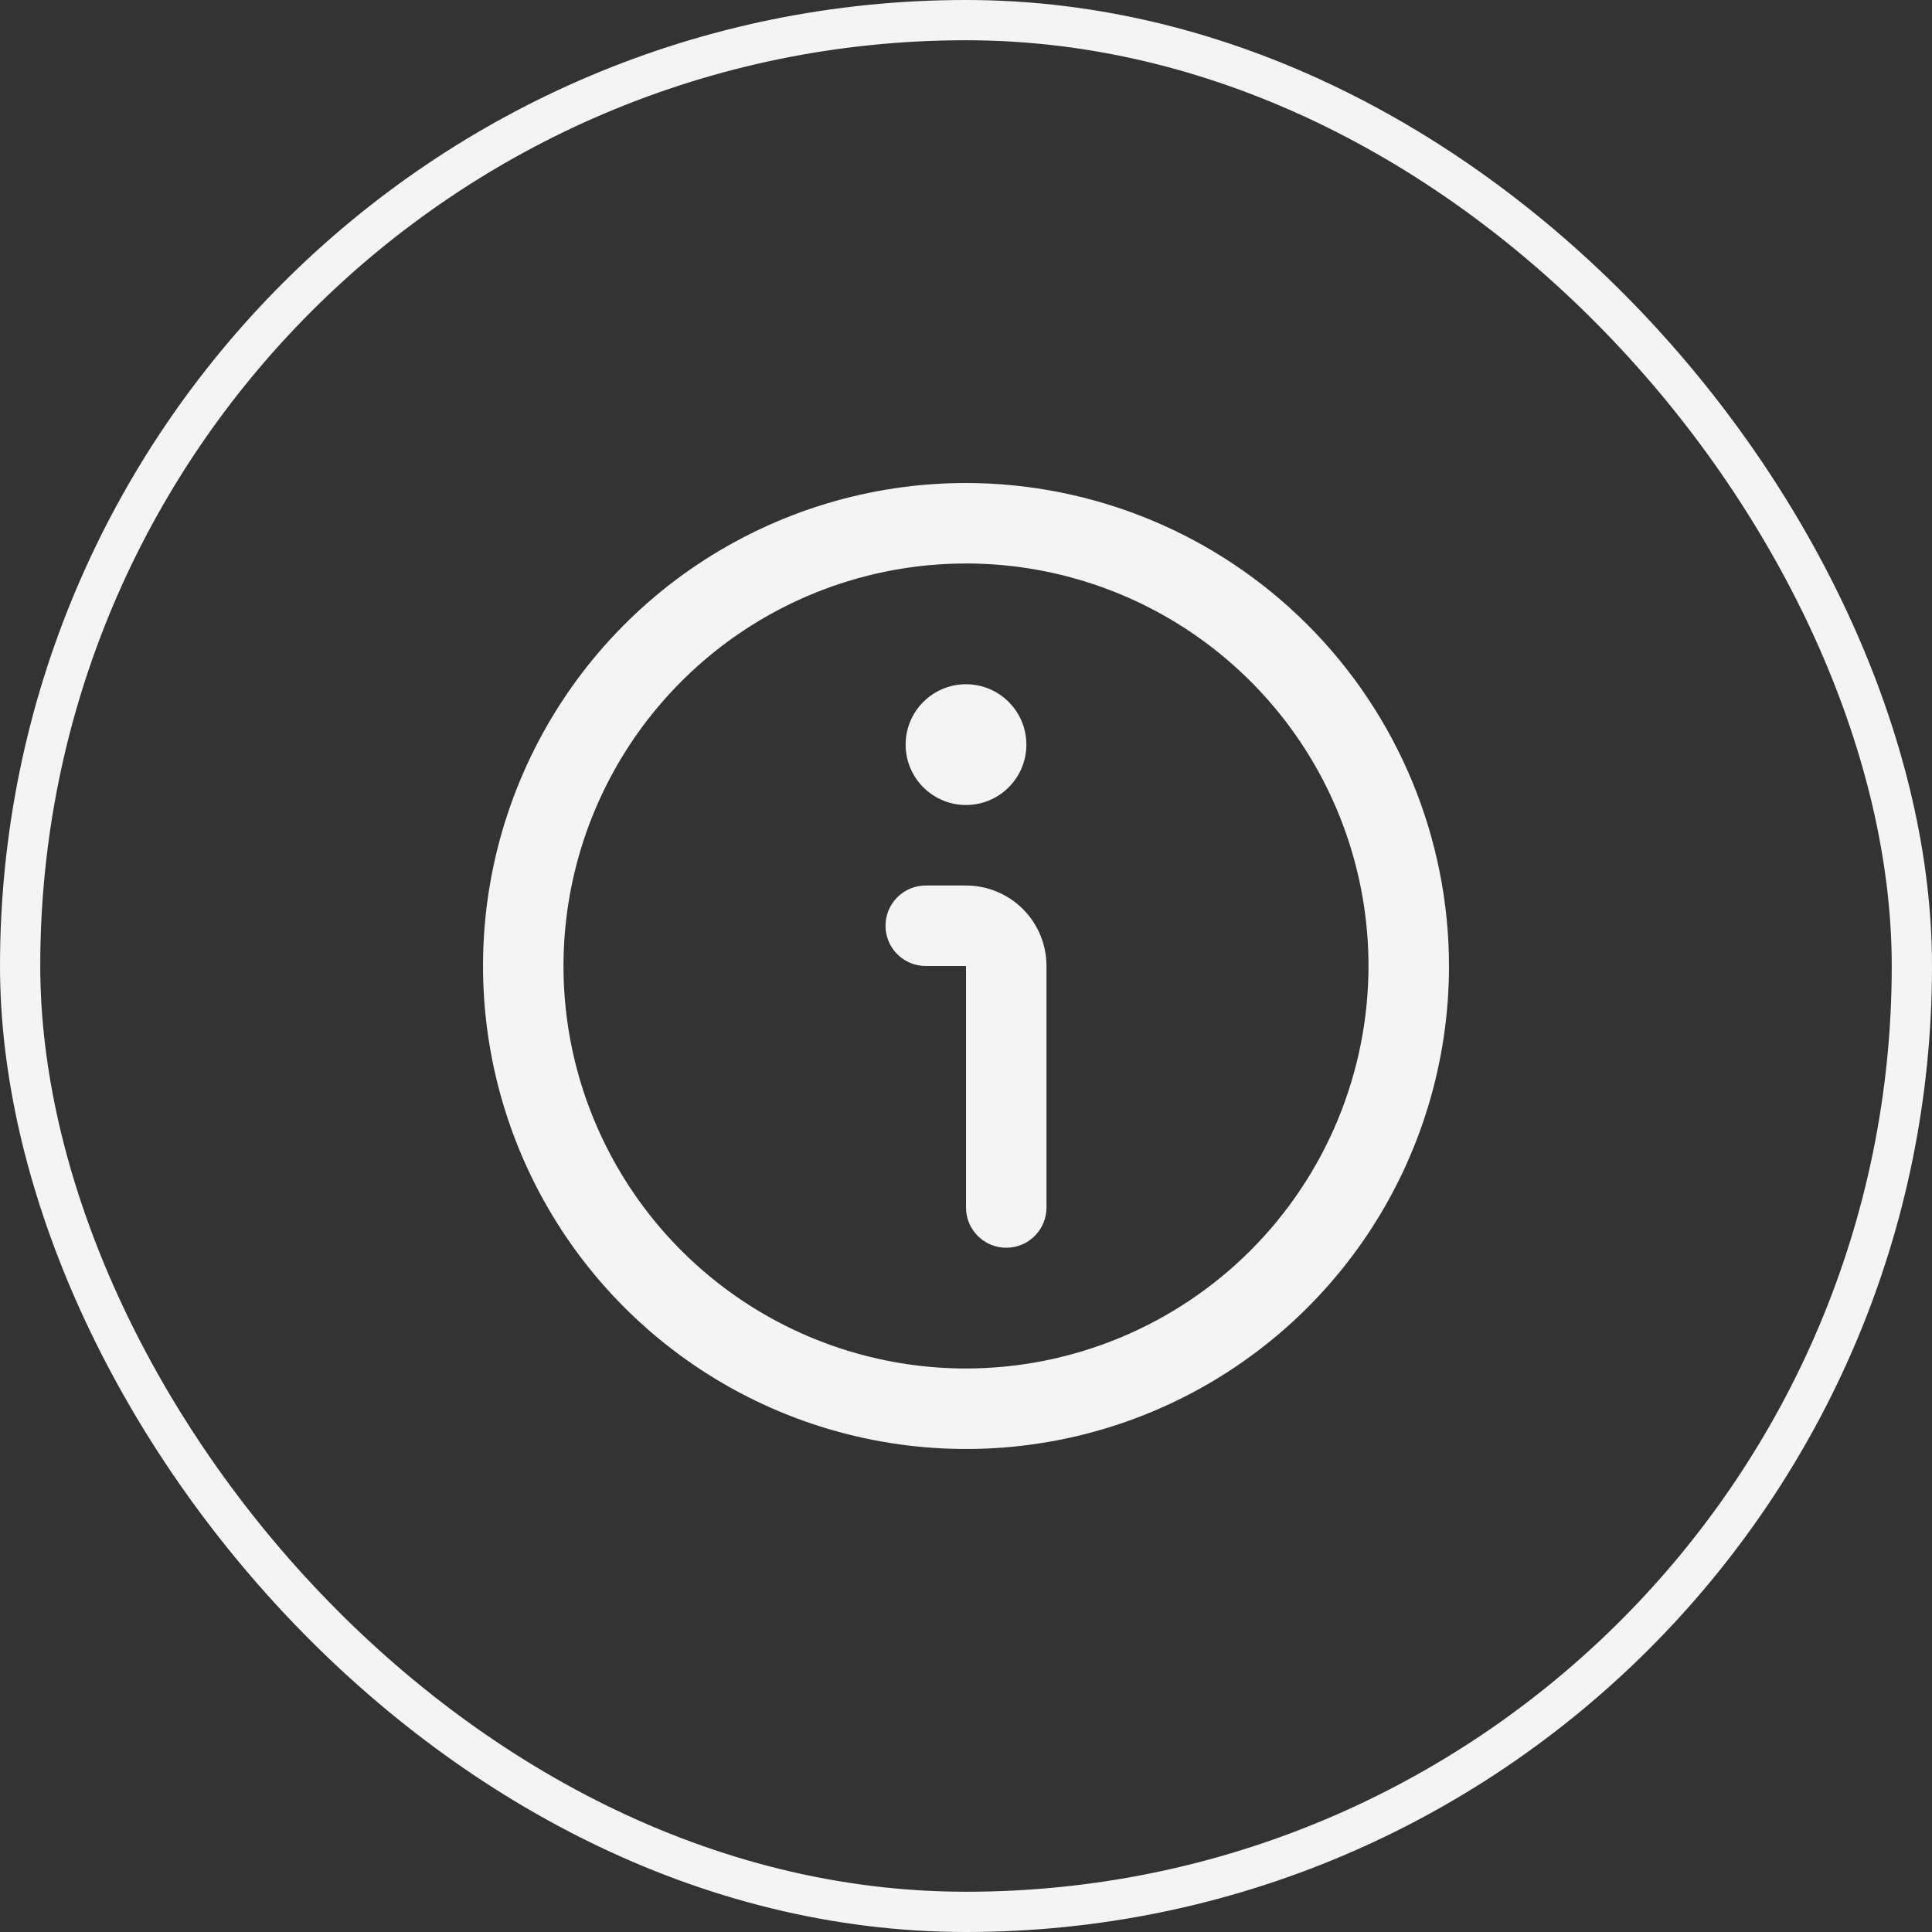
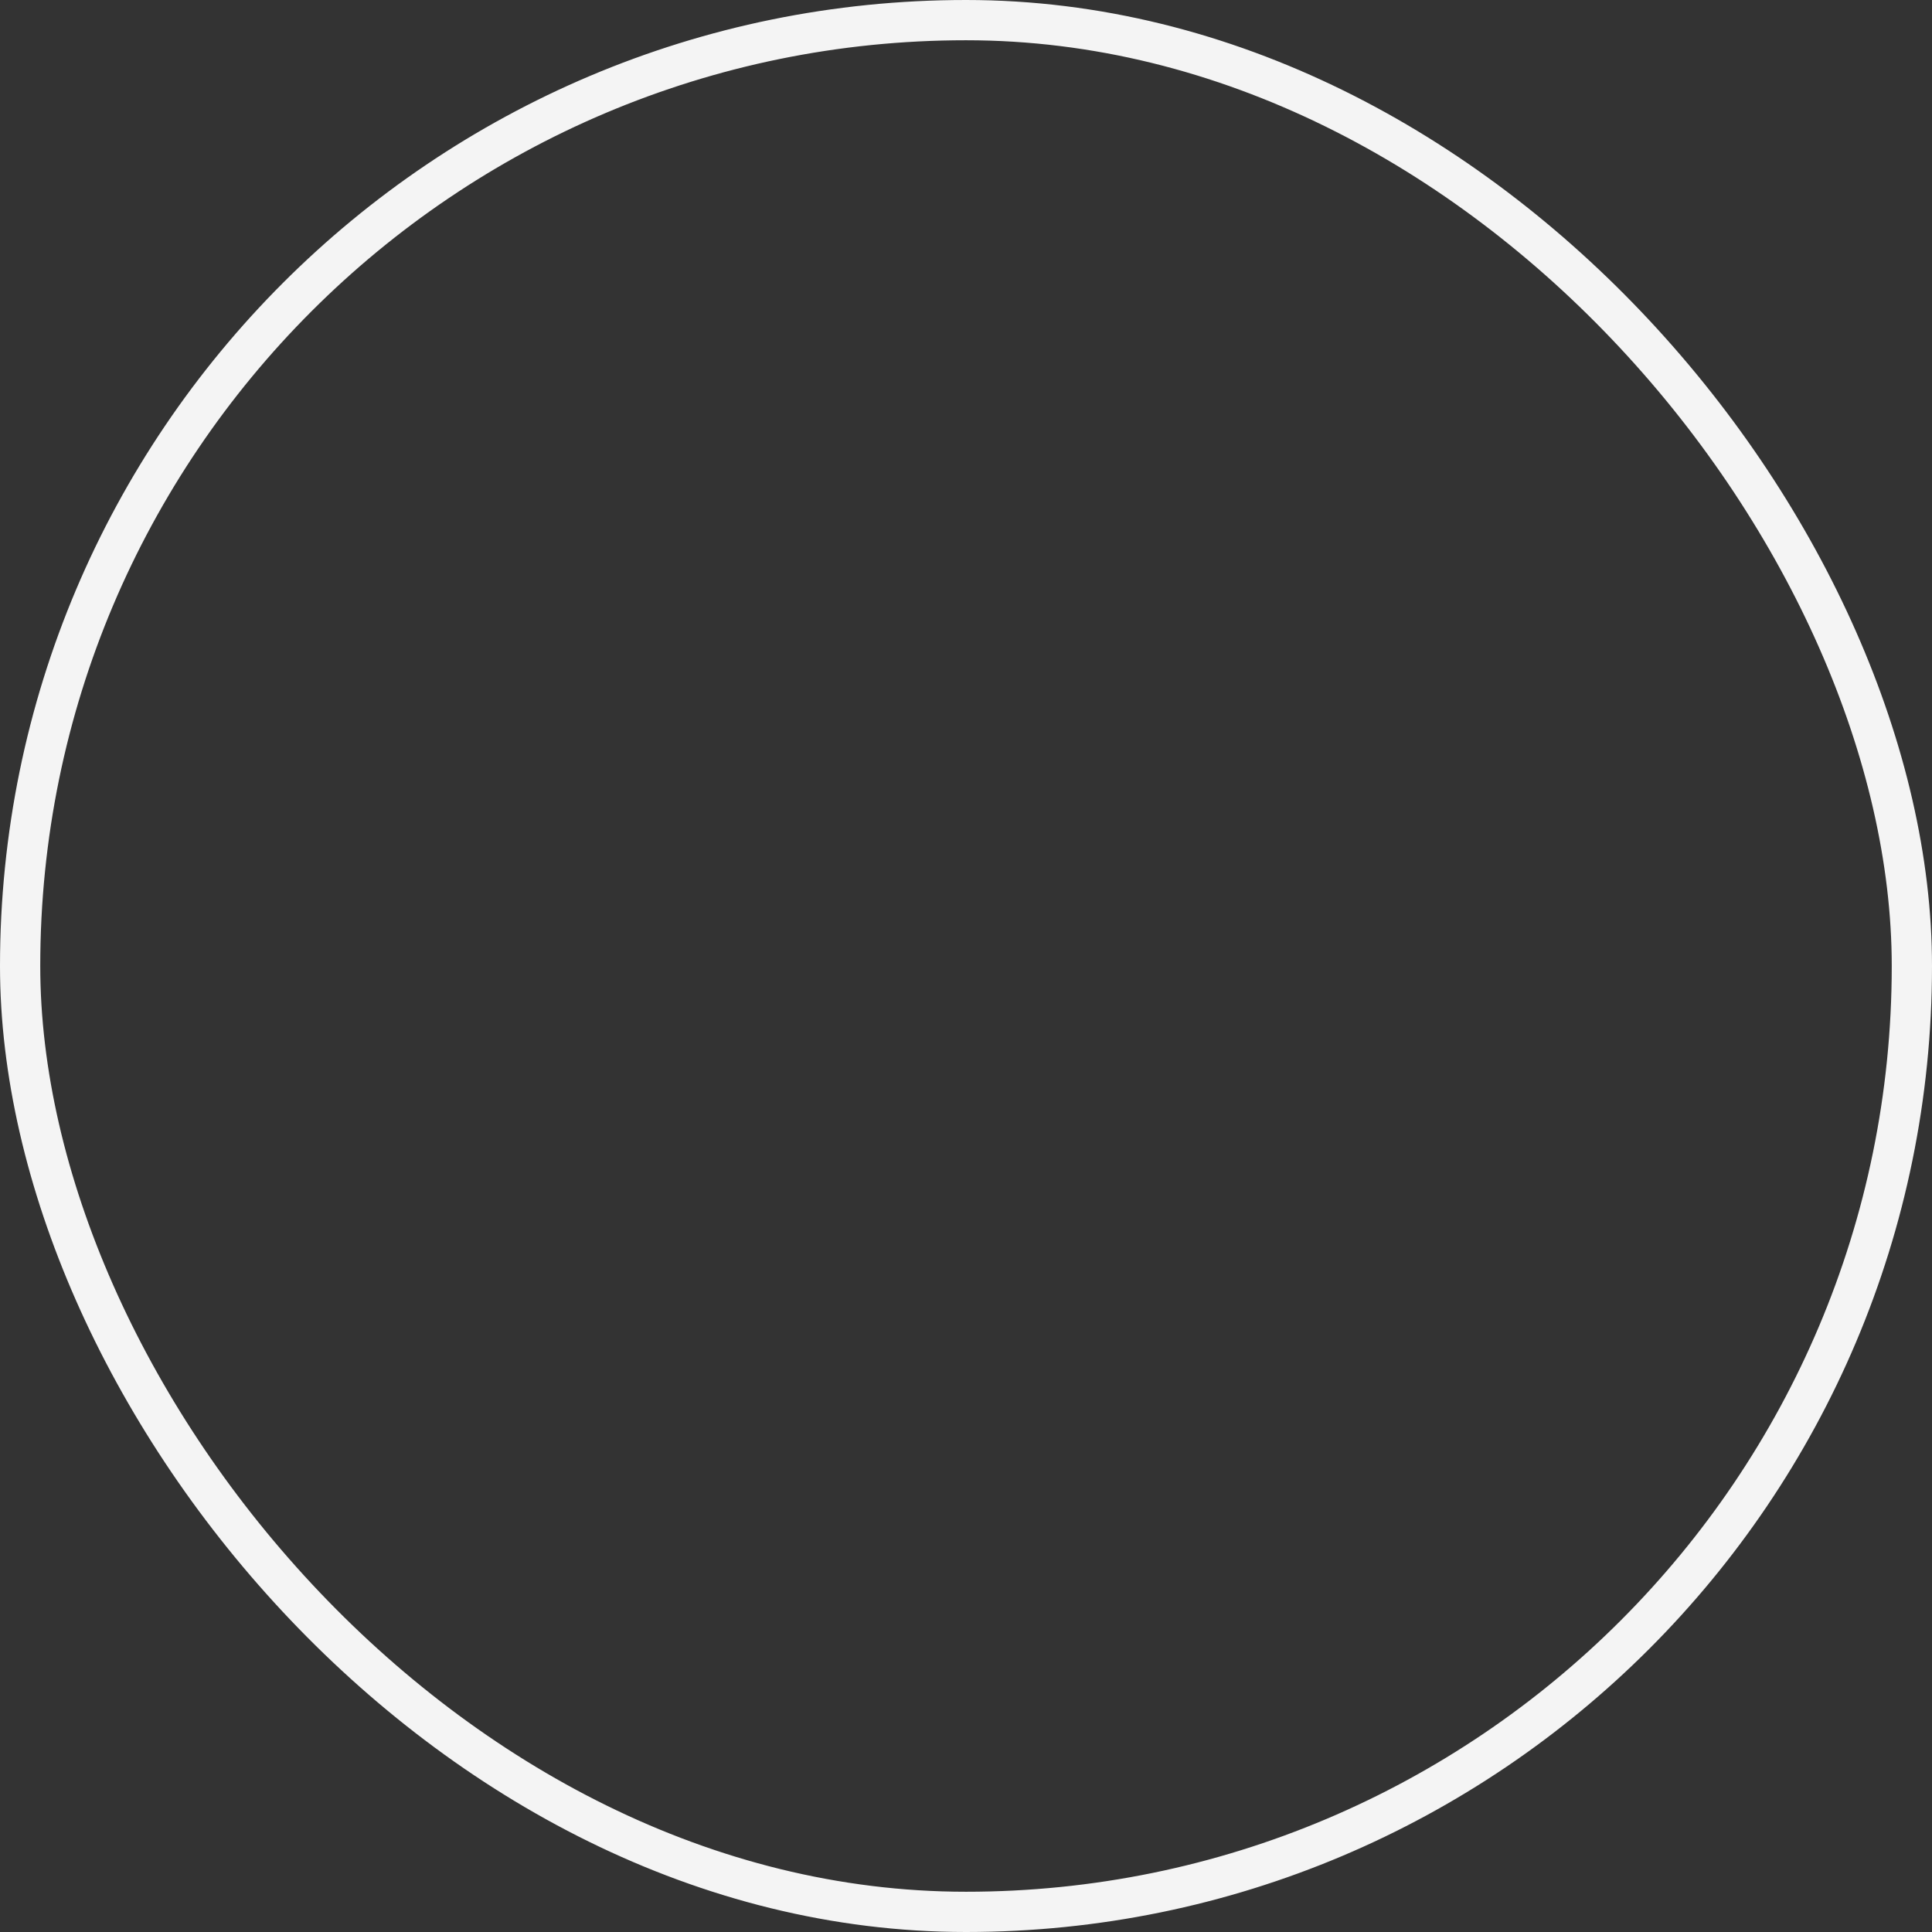
<svg xmlns="http://www.w3.org/2000/svg" width="48" height="48" viewBox="0 0 48 48" fill="none">
  <rect x="0" y="0" width="48" height="48" fill="#333333" stroke="none" />
  <rect x="0.5" y="0.5" width="47" height="47" rx="23.5" stroke="#F4F4F4" />
  <g clip-path="url(#clip0_661_1246)">
-     <path d="M24 12C21.627 12 19.307 12.704 17.333 14.022C15.36 15.341 13.822 17.215 12.914 19.408C12.005 21.601 11.768 24.013 12.231 26.341C12.694 28.669 13.836 30.807 15.515 32.485C17.193 34.163 19.331 35.306 21.659 35.769C23.987 36.232 26.399 35.995 28.592 35.087C30.785 34.178 32.659 32.64 33.978 30.667C35.296 28.694 36 26.373 36 24C35.997 20.819 34.731 17.768 32.481 15.518C30.232 13.269 27.181 12.003 24 12ZM24 34C22.022 34 20.089 33.413 18.444 32.315C16.8 31.216 15.518 29.654 14.761 27.827C14.004 26 13.806 23.989 14.192 22.049C14.578 20.109 15.53 18.328 16.929 16.929C18.328 15.53 20.109 14.578 22.049 14.192C23.989 13.806 26 14.004 27.827 14.761C29.654 15.518 31.216 16.8 32.315 18.444C33.413 20.089 34 22.022 34 24C33.997 26.651 32.943 29.193 31.068 31.068C29.193 32.943 26.651 33.997 24 34Z" fill="#F4F4F4" />
-     <path d="M24 22H23C22.735 22 22.48 22.105 22.293 22.293C22.105 22.48 22 22.735 22 23C22 23.265 22.105 23.52 22.293 23.707C22.48 23.895 22.735 24 23 24H24V30C24 30.265 24.105 30.52 24.293 30.707C24.48 30.895 24.735 31 25 31C25.265 31 25.52 30.895 25.707 30.707C25.895 30.52 26 30.265 26 30V24C26 23.47 25.789 22.961 25.414 22.586C25.039 22.211 24.53 22 24 22Z" fill="#F4F4F4" />
-     <path d="M24 20C24.828 20 25.5 19.328 25.5 18.5C25.5 17.672 24.828 17 24 17C23.172 17 22.5 17.672 22.5 18.5C22.5 19.328 23.172 20 24 20Z" fill="#F4F4F4" />
-   </g>
+     </g>
  <defs>
    <clipPath id="clip0_661_1246">
      <rect width="24" height="24" fill="white" transform="translate(12 12)" />
    </clipPath>
  </defs>
</svg>